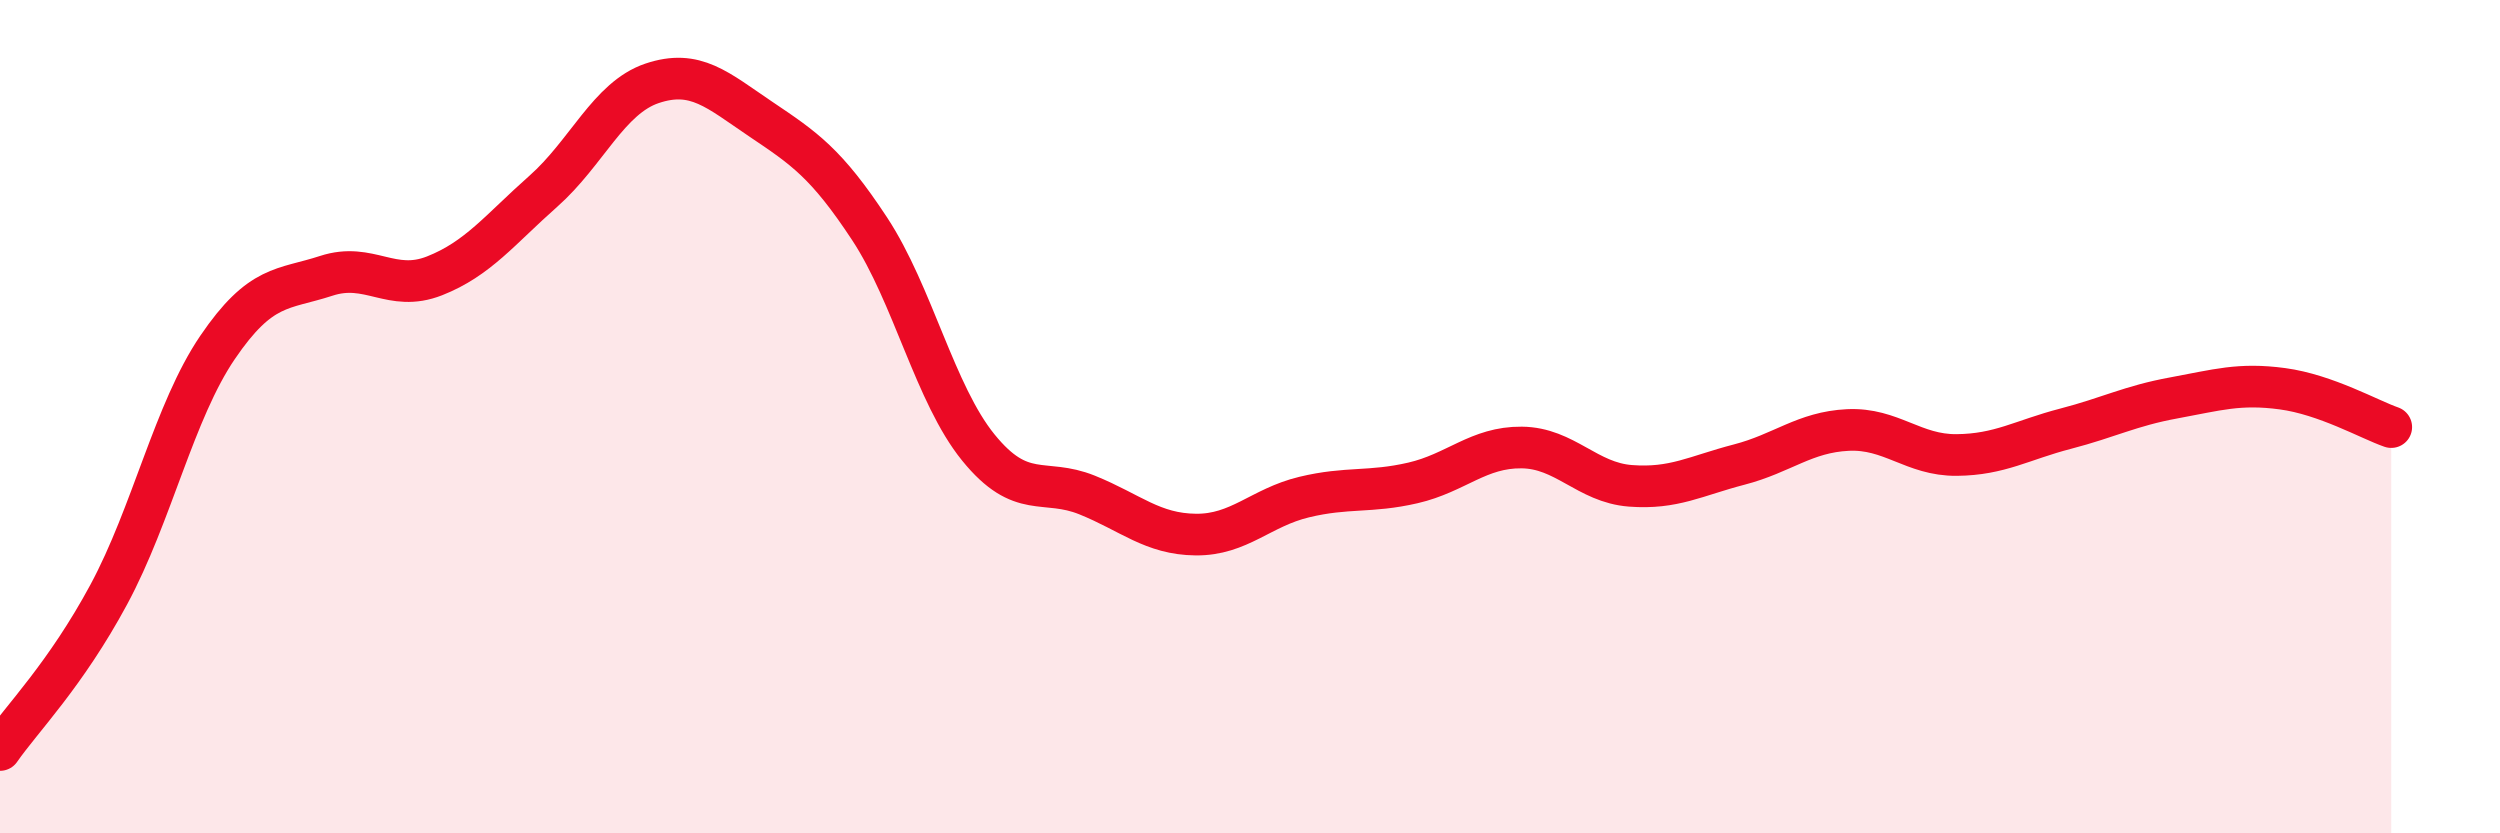
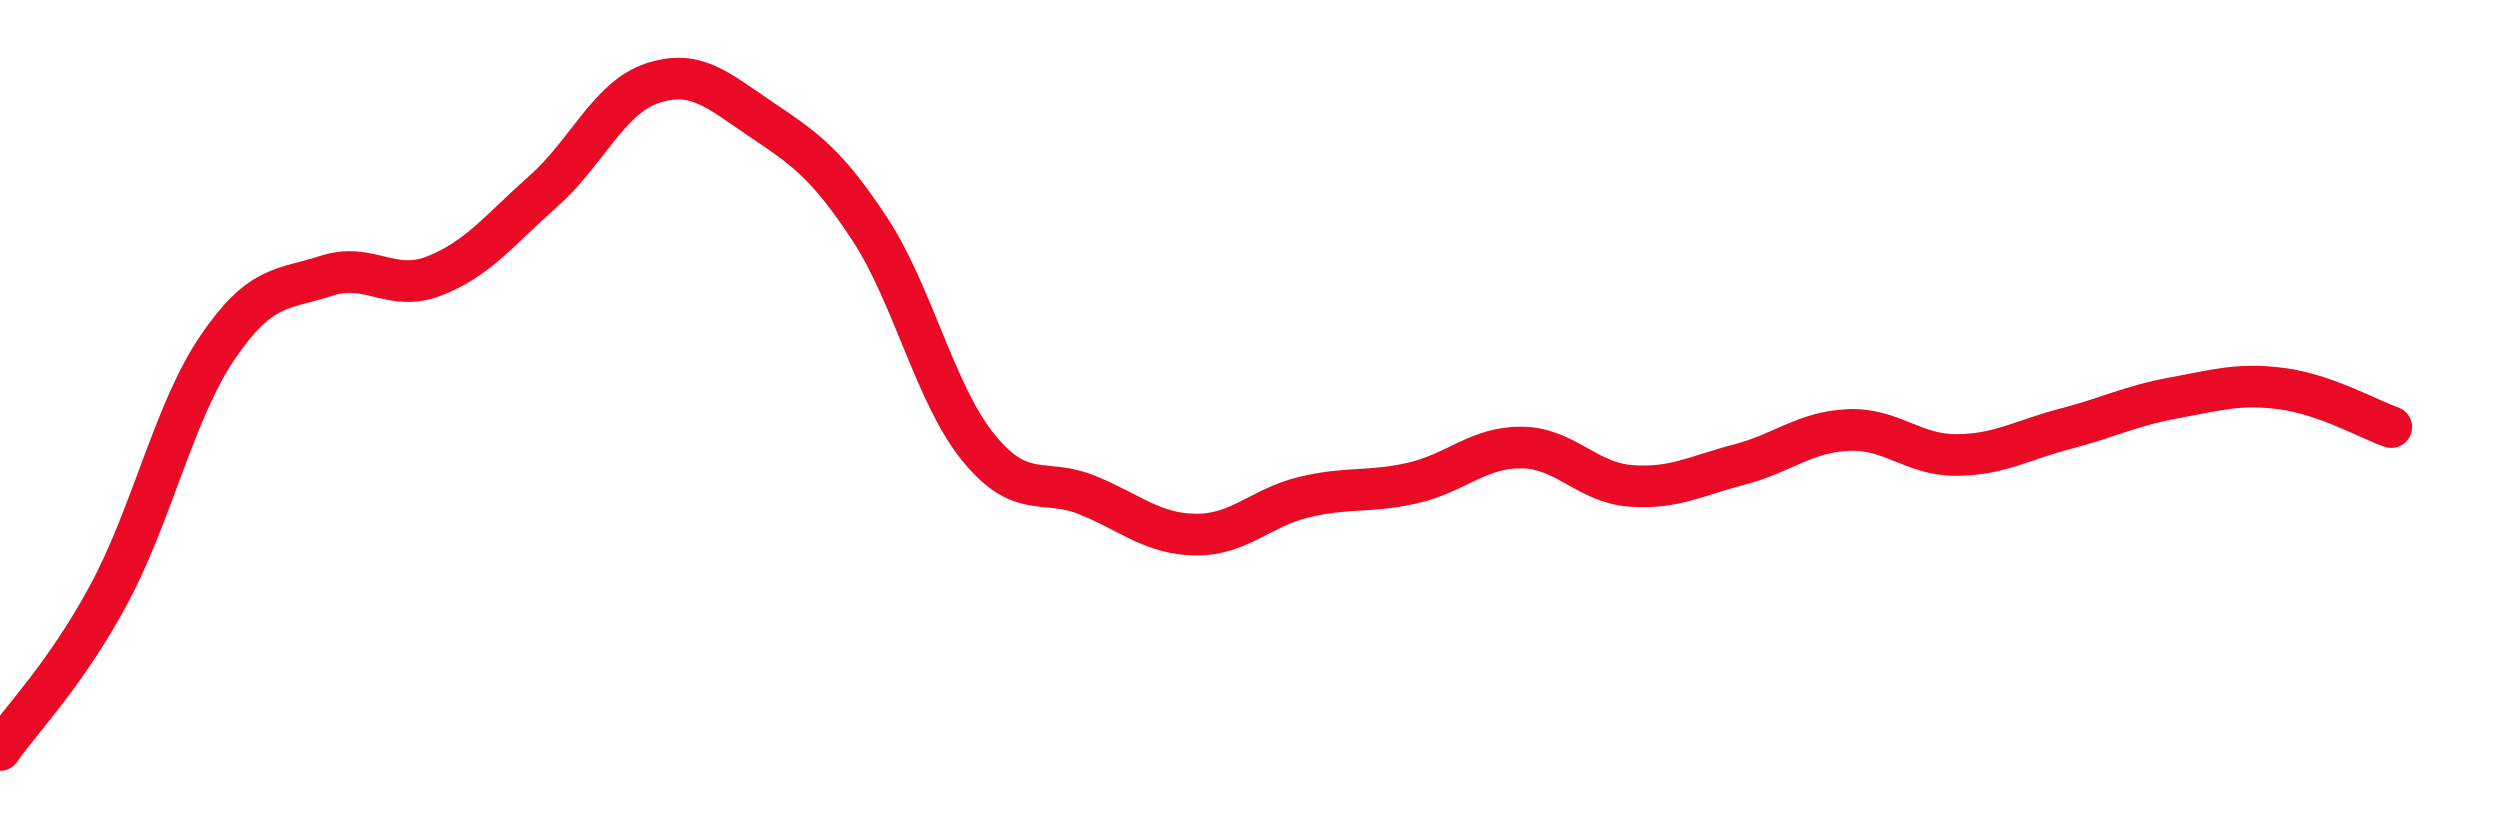
<svg xmlns="http://www.w3.org/2000/svg" width="60" height="20" viewBox="0 0 60 20">
-   <path d="M 0,18 C 0.52,17.25 1.57,16.2 2.61,14.27 C 3.65,12.34 4.18,9.87 5.22,8.34 C 6.26,6.81 6.79,6.96 7.83,6.62 C 8.87,6.28 9.39,7.03 10.43,6.62 C 11.47,6.21 12,5.51 13.04,4.59 C 14.08,3.67 14.61,2.35 15.65,2 C 16.69,1.65 17.22,2.16 18.26,2.86 C 19.3,3.56 19.83,3.91 20.87,5.49 C 21.91,7.07 22.44,9.46 23.48,10.74 C 24.52,12.02 25.05,11.46 26.09,11.88 C 27.13,12.3 27.66,12.82 28.7,12.83 C 29.74,12.84 30.26,12.18 31.3,11.93 C 32.34,11.68 32.87,11.83 33.91,11.59 C 34.95,11.35 35.48,10.73 36.52,10.74 C 37.56,10.75 38.09,11.58 39.13,11.66 C 40.17,11.74 40.7,11.42 41.74,11.15 C 42.78,10.88 43.31,10.37 44.35,10.32 C 45.39,10.27 45.92,10.93 46.96,10.92 C 48,10.91 48.53,10.56 49.57,10.29 C 50.61,10.02 51.13,9.74 52.17,9.55 C 53.21,9.36 53.74,9.19 54.78,9.33 C 55.82,9.47 56.87,10.07 57.39,10.25L57.39 20L0 20Z" fill="#EB0A25" opacity="0.1" stroke-linecap="round" stroke-linejoin="round" />
  <path d="M 0,18 C 0.52,17.25 1.57,16.2 2.61,14.27 C 3.65,12.34 4.18,9.87 5.22,8.34 C 6.26,6.81 6.79,6.96 7.83,6.62 C 8.87,6.28 9.39,7.03 10.43,6.62 C 11.47,6.21 12,5.51 13.04,4.59 C 14.08,3.67 14.61,2.35 15.65,2 C 16.69,1.65 17.22,2.16 18.26,2.86 C 19.3,3.56 19.83,3.91 20.87,5.49 C 21.91,7.07 22.44,9.46 23.48,10.74 C 24.52,12.02 25.05,11.46 26.09,11.88 C 27.13,12.3 27.66,12.82 28.7,12.83 C 29.74,12.84 30.26,12.18 31.3,11.93 C 32.34,11.68 32.87,11.83 33.91,11.59 C 34.95,11.35 35.48,10.73 36.52,10.74 C 37.56,10.75 38.09,11.58 39.13,11.66 C 40.17,11.74 40.7,11.42 41.74,11.15 C 42.78,10.88 43.31,10.37 44.35,10.32 C 45.39,10.27 45.92,10.93 46.96,10.92 C 48,10.91 48.53,10.56 49.57,10.29 C 50.61,10.02 51.13,9.74 52.17,9.55 C 53.21,9.36 53.74,9.19 54.78,9.33 C 55.82,9.47 56.87,10.07 57.39,10.25" stroke="#EB0A25" stroke-width="1" fill="none" stroke-linecap="round" stroke-linejoin="round" />
</svg>